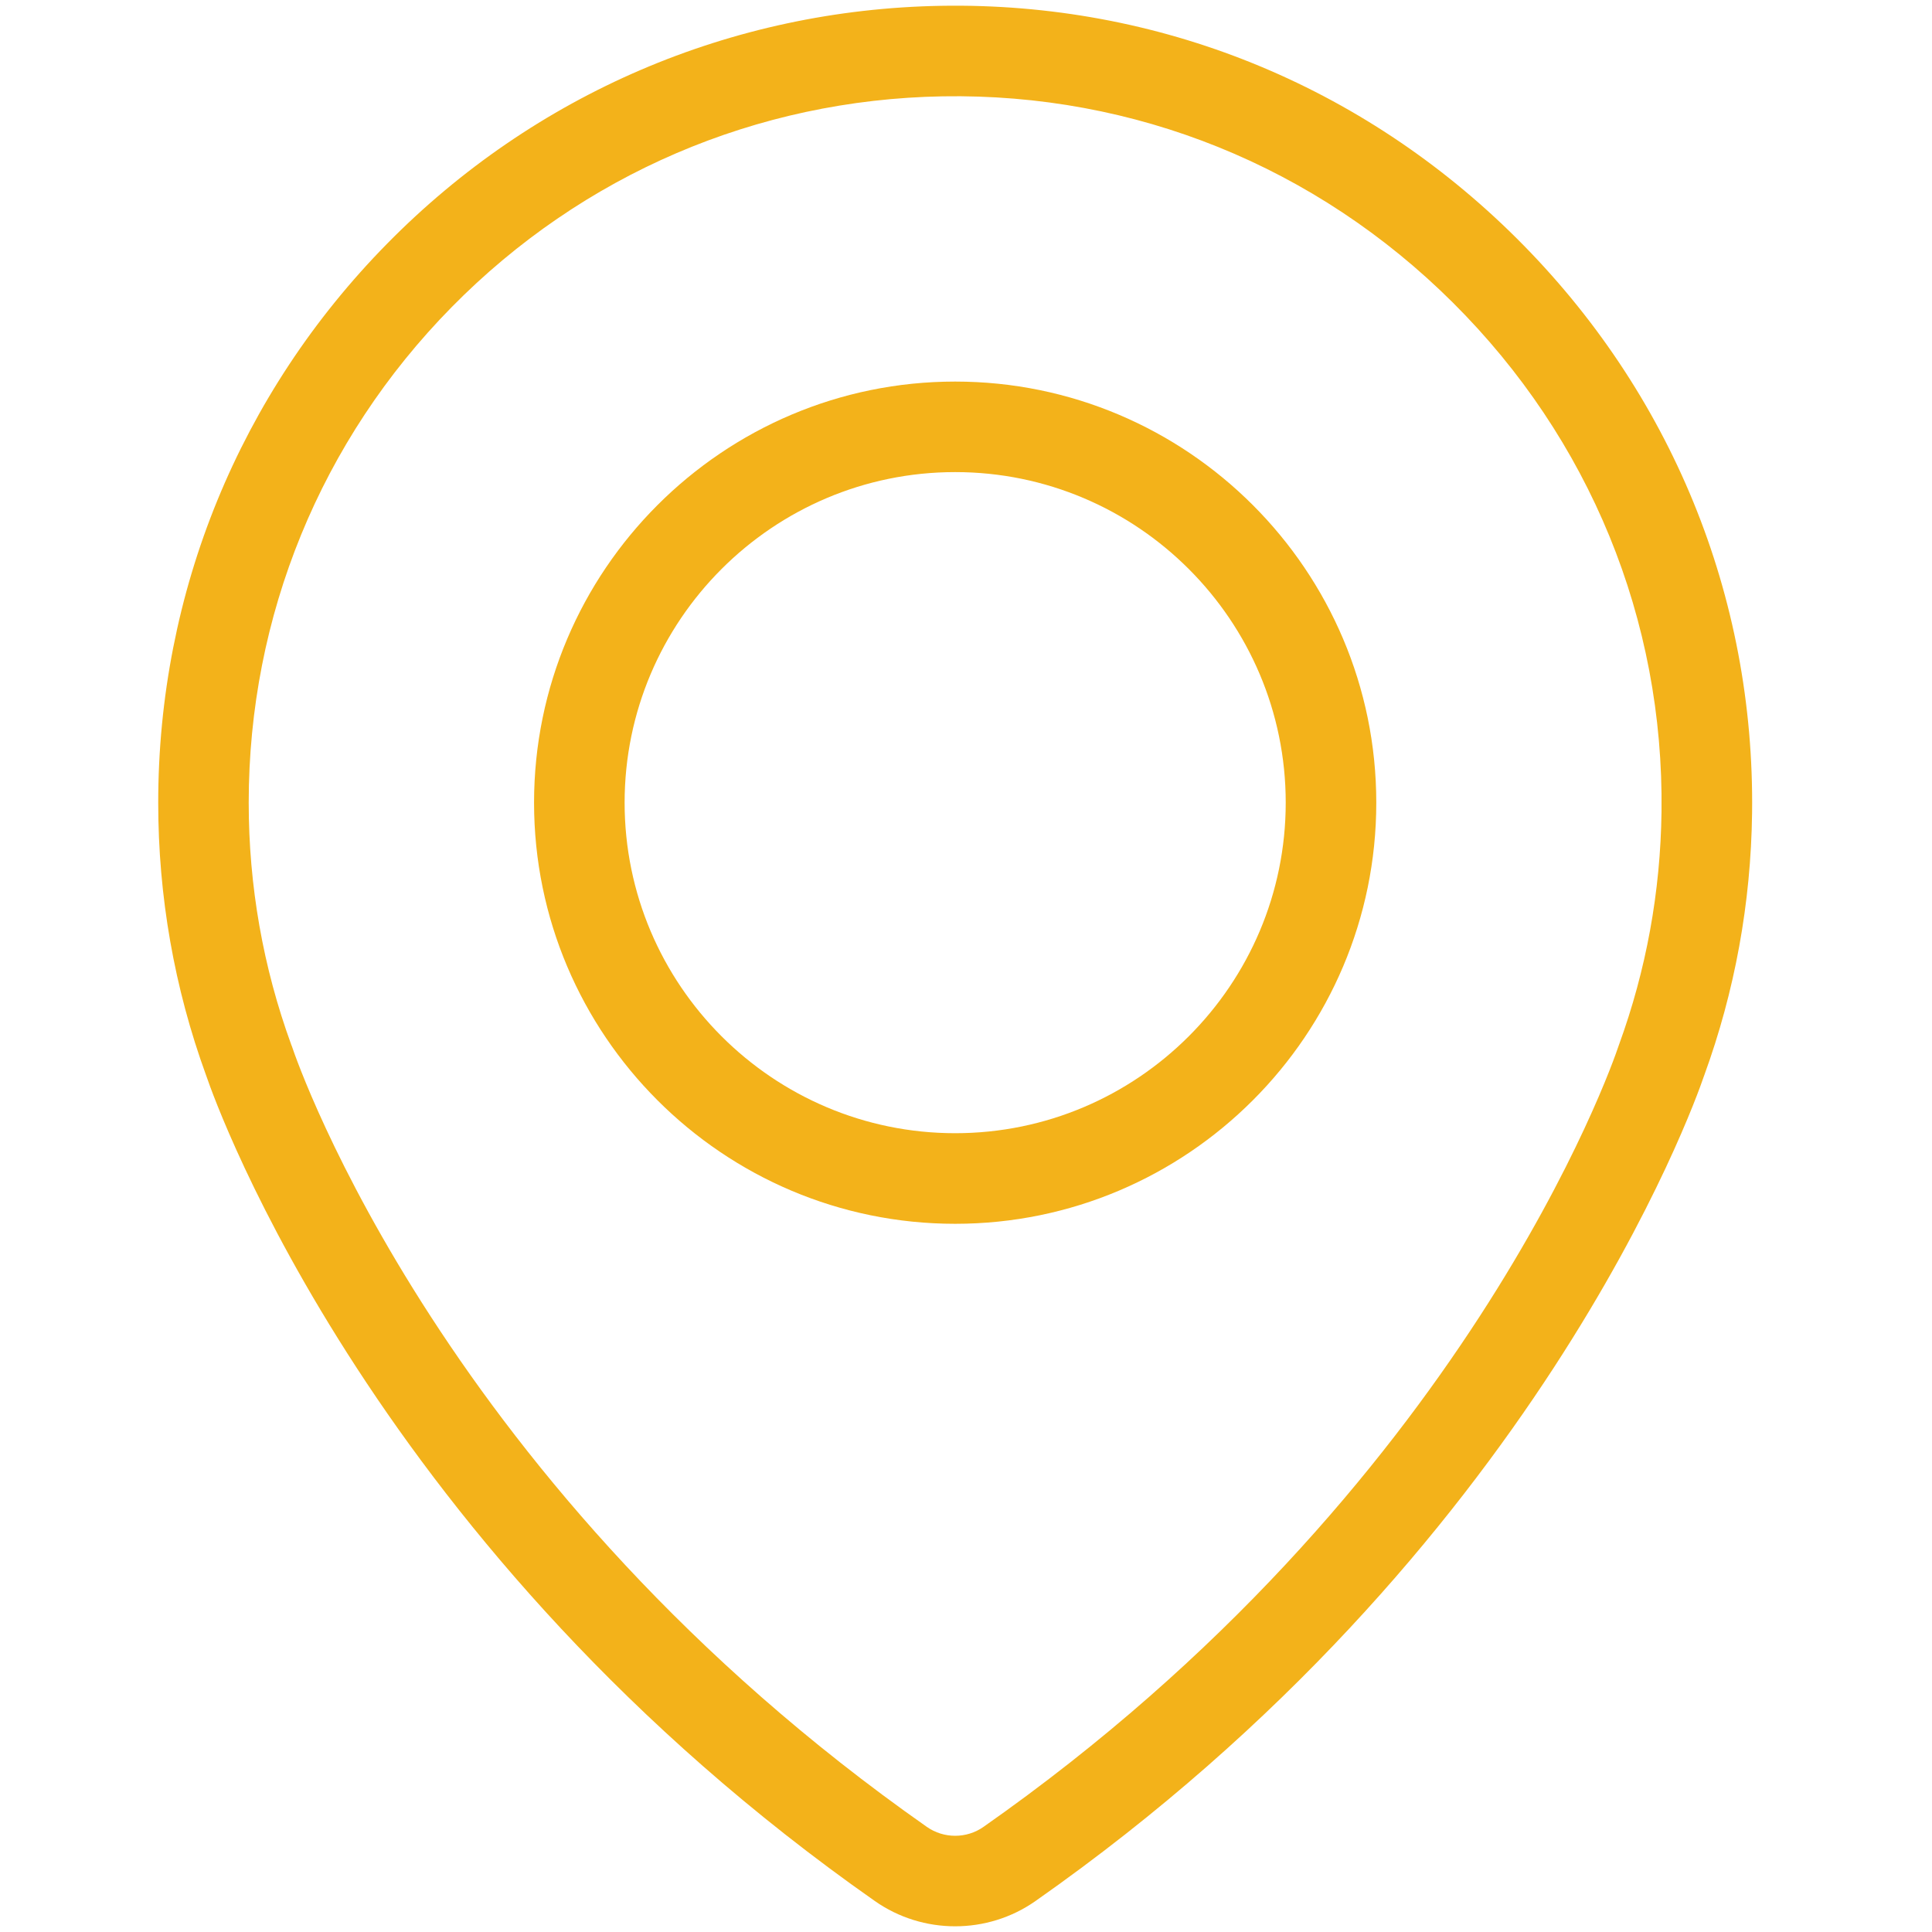
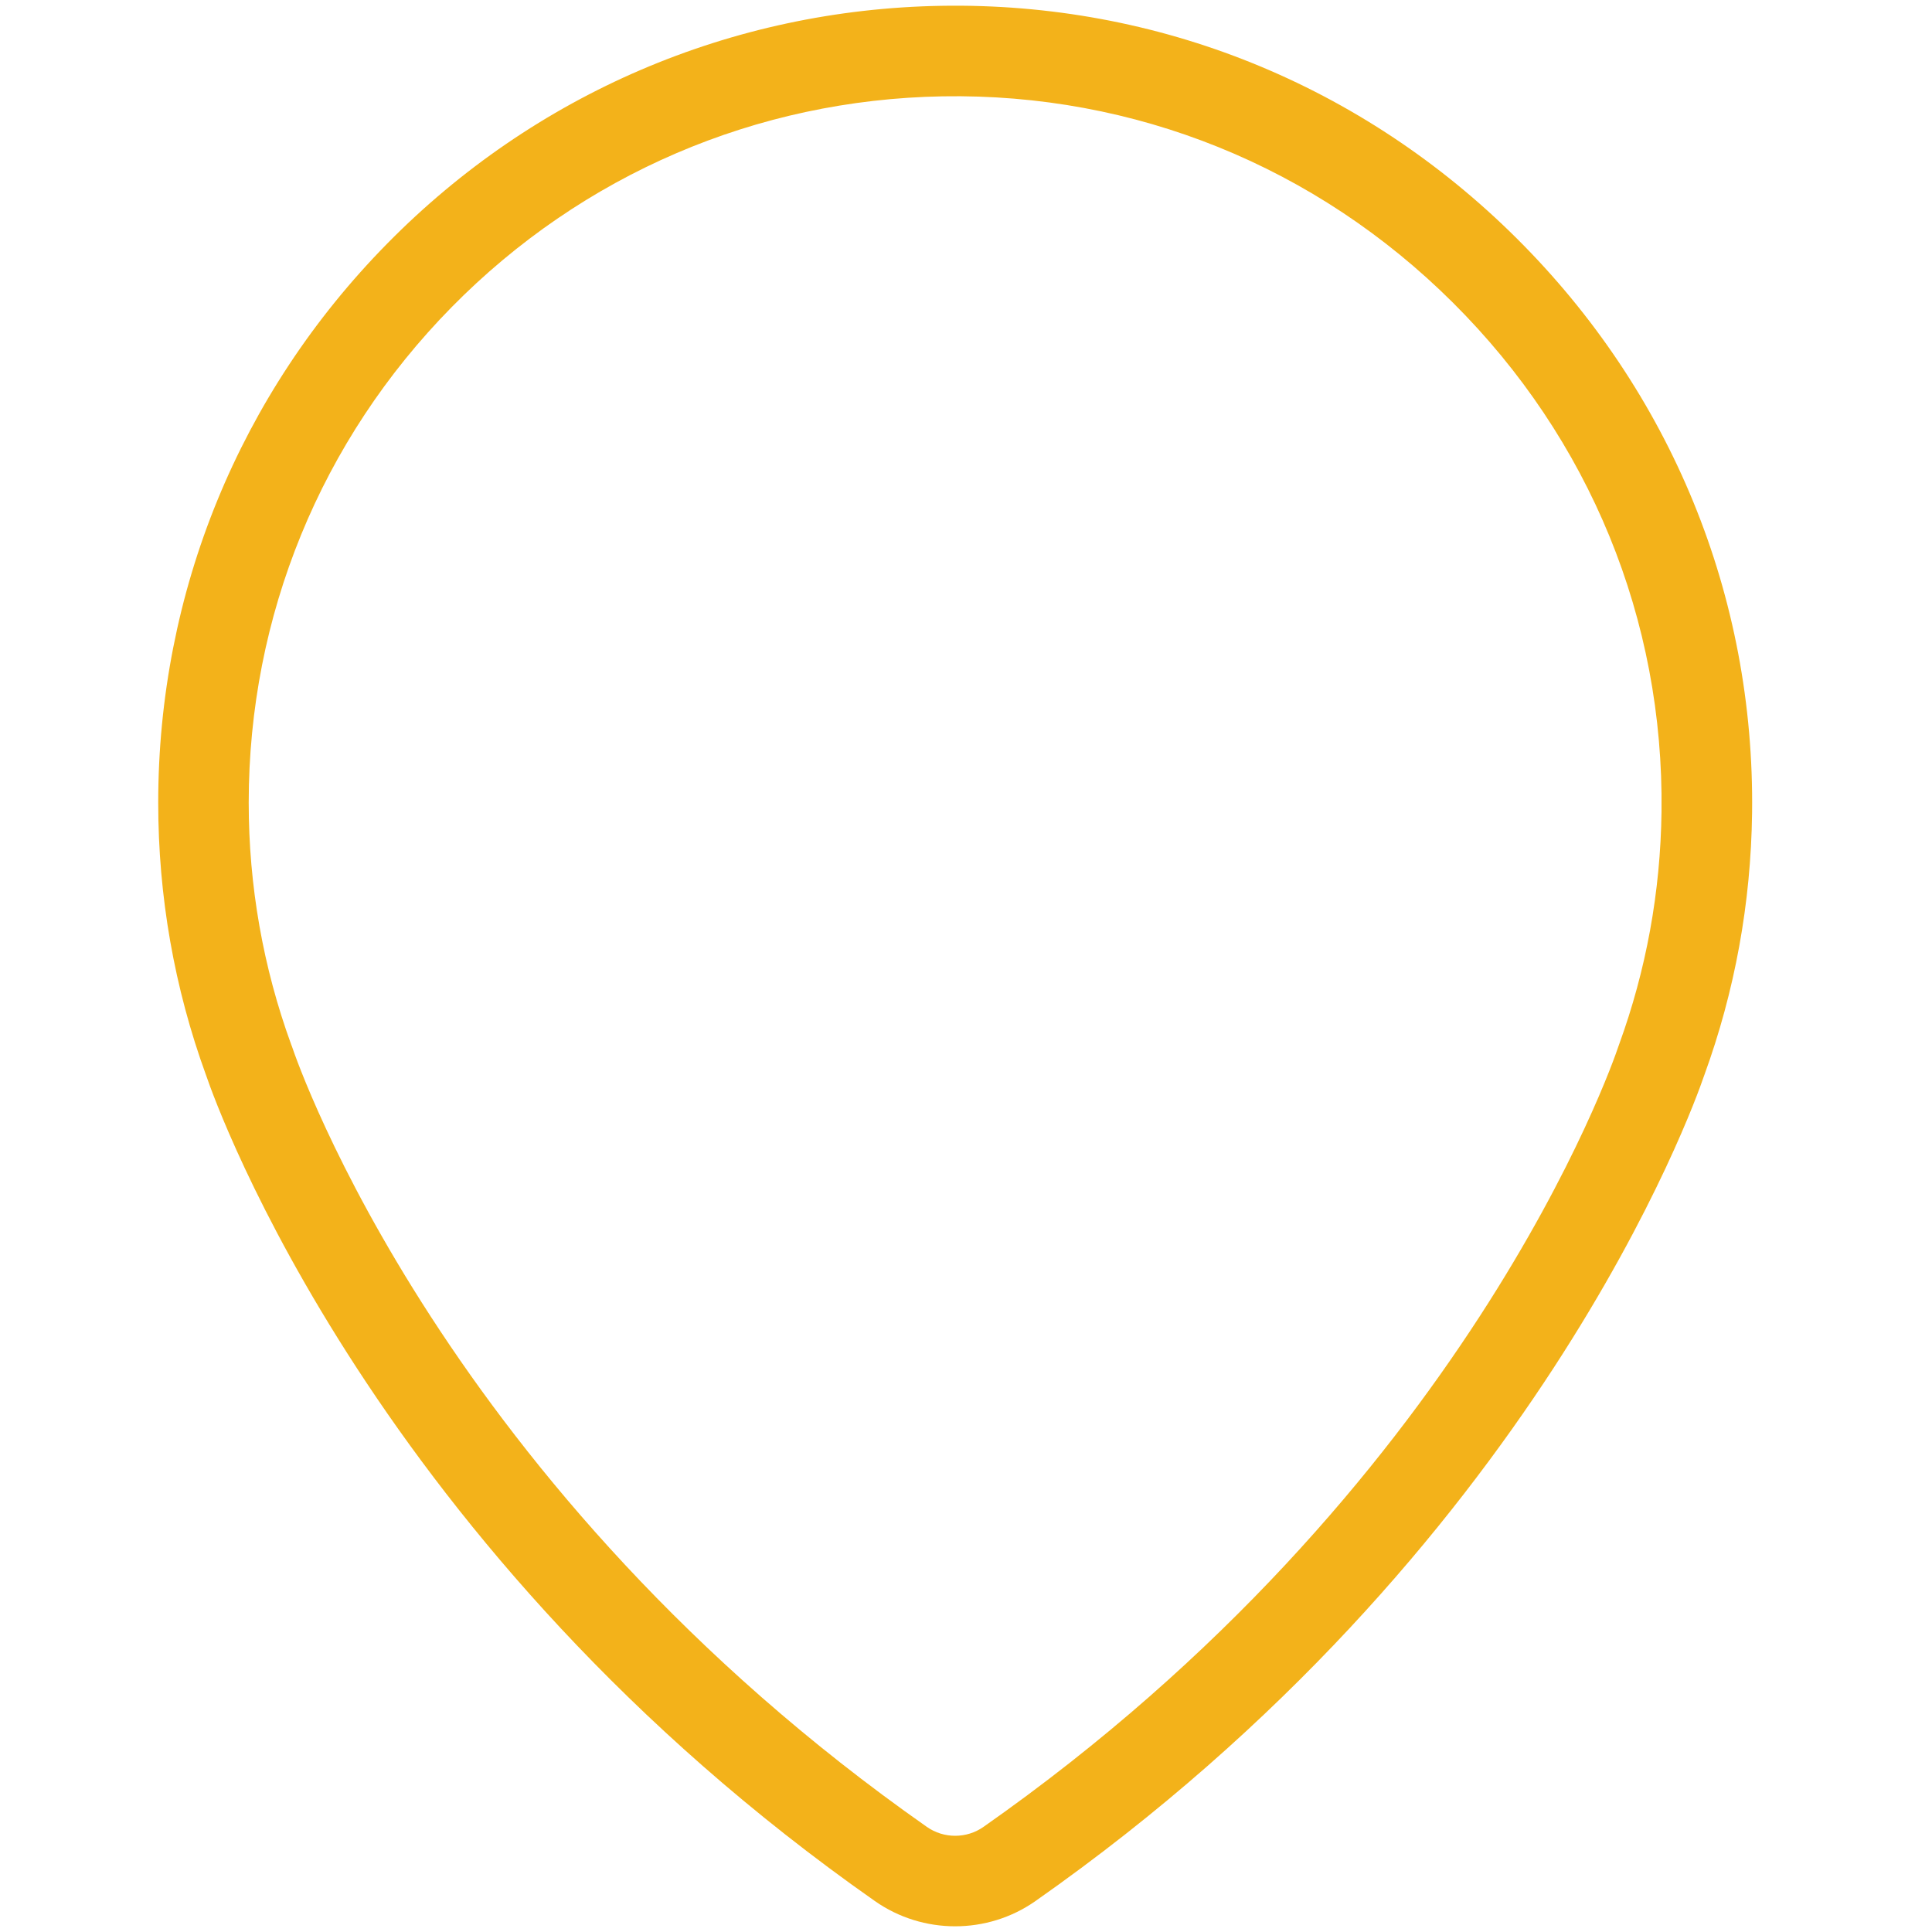
<svg xmlns="http://www.w3.org/2000/svg" id="Layer_1" viewBox="0 0 512 512">
  <defs>
    <style>
      .cls-1 {
        fill: #f3b21a;
      }
    </style>
  </defs>
  <path class="cls-1" d="M253.13,510.49c-7.46,0-14.92-2.23-21.29-6.7C99.31,410.85,57.36,292.99,54.72,285.25c-.05-.12-.08-.22-.11-.3-8.42-23.12-12.68-47.43-12.68-72.24,0-55.77,21.54-108.37,60.65-148.12C141.63,24.89,193.79,2.5,249.42,1.54c57.41-.99,111.6,20.91,152.54,61.65,40.93,40.74,63.08,94.8,62.36,152.22-.3,23.88-4.56,47.27-12.67,69.54-.03.08-.06.18-.11.3-2.64,7.74-44.59,125.6-177.12,218.54-6.37,4.47-13.83,6.7-21.29,6.7ZM77.3,277.12c.03.09.06.17.09.26,1.59,4.74,40.44,117.15,168.23,206.76,4.49,3.15,10.53,3.15,15.02,0,127.79-89.61,166.64-202.02,168.23-206.76.03-.09.06-.18.09-.26.04-.14,0-.02.09-.25,7.21-19.77,11-40.54,11.27-61.76l12,.15-12-.15c.64-50.88-19-98.79-55.29-134.91-36.3-36.13-84.32-55.54-135.2-54.67-49.31.85-95.53,20.7-130.16,55.89-34.66,35.23-53.76,81.86-53.76,131.29,0,22.05,3.8,43.64,11.28,64.16.08.23.05.1.09.25ZM428.94,277.2s0,0,0,0t0,0ZM77.32,277.2h0s0,0,0,0ZM429.06,276.85s0,.02,0,.02c0,0,0-.02,0-.02ZM77.2,276.85s0,0,0,.01c0,0,0,0,0-.01Z" />
-   <path class="cls-1" d="M253.13,324.32c-61.54,0-111.6-50.06-111.6-111.6s50.06-111.6,111.6-111.6,111.6,50.06,111.6,111.6-50.06,111.6-111.6,111.6ZM253.13,125.11c-48.3,0-87.6,39.3-87.6,87.6s39.3,87.6,87.6,87.6,87.6-39.3,87.6-87.6-39.3-87.6-87.6-87.6Z" />
</svg>